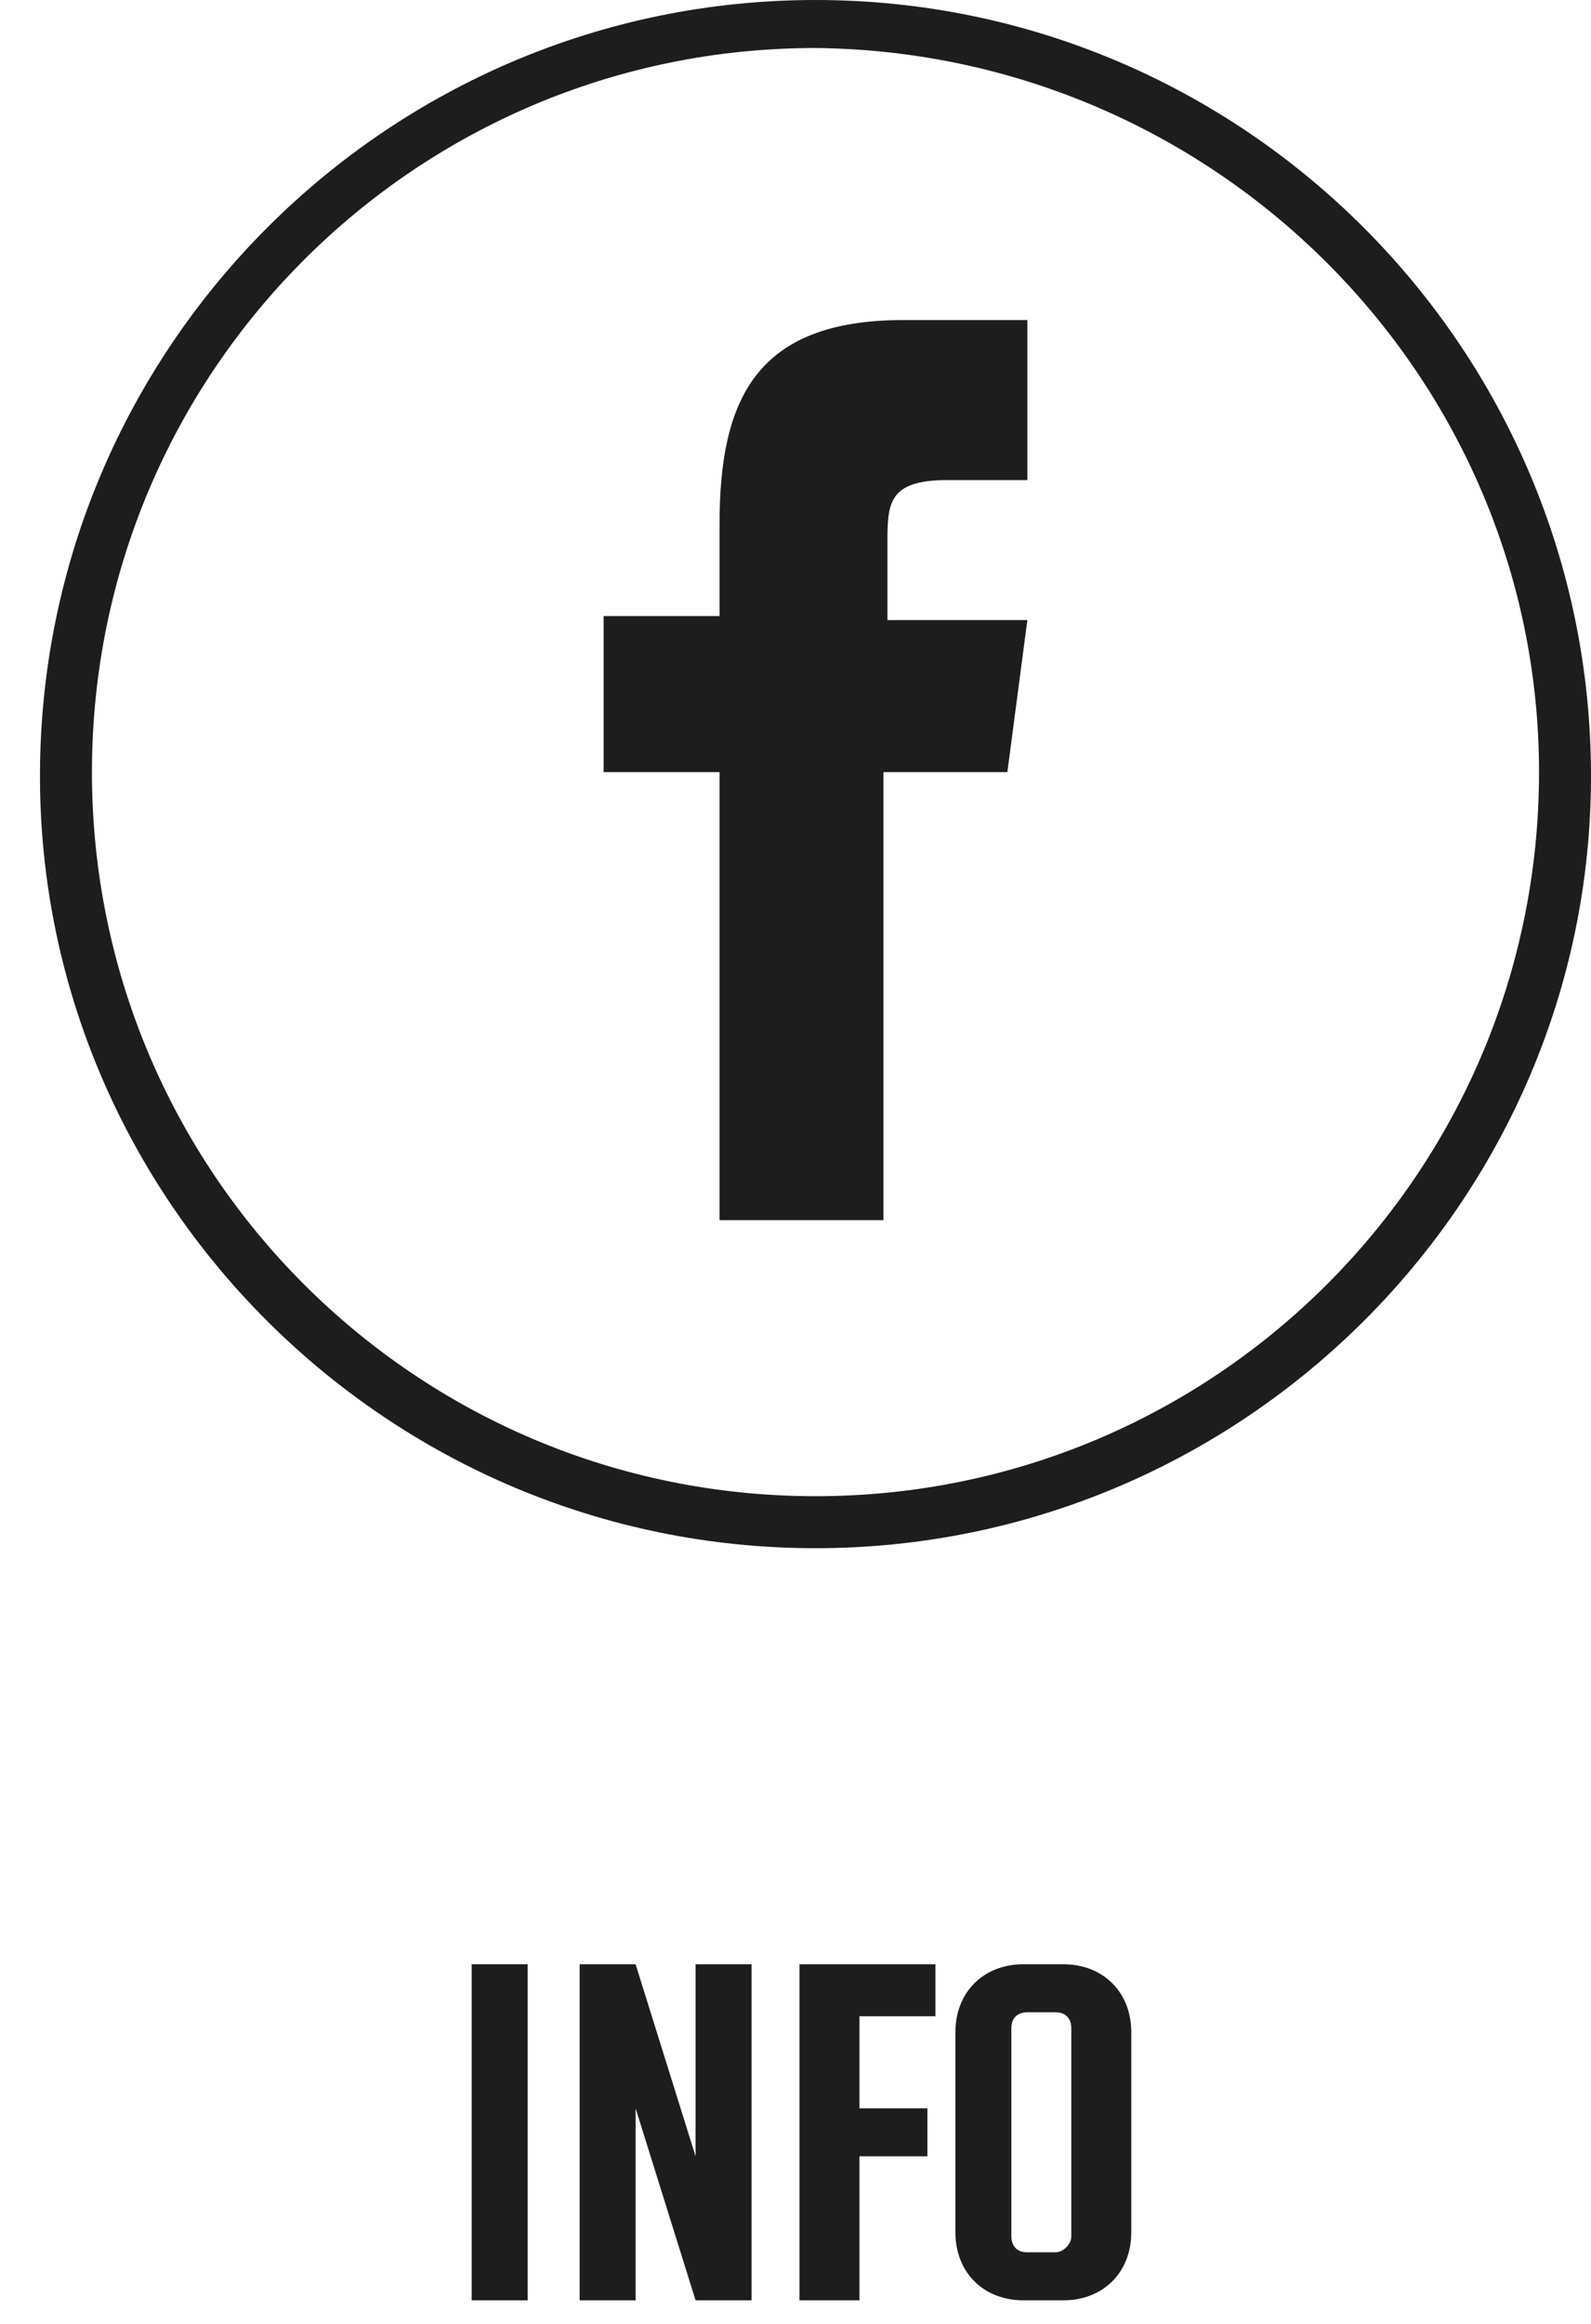
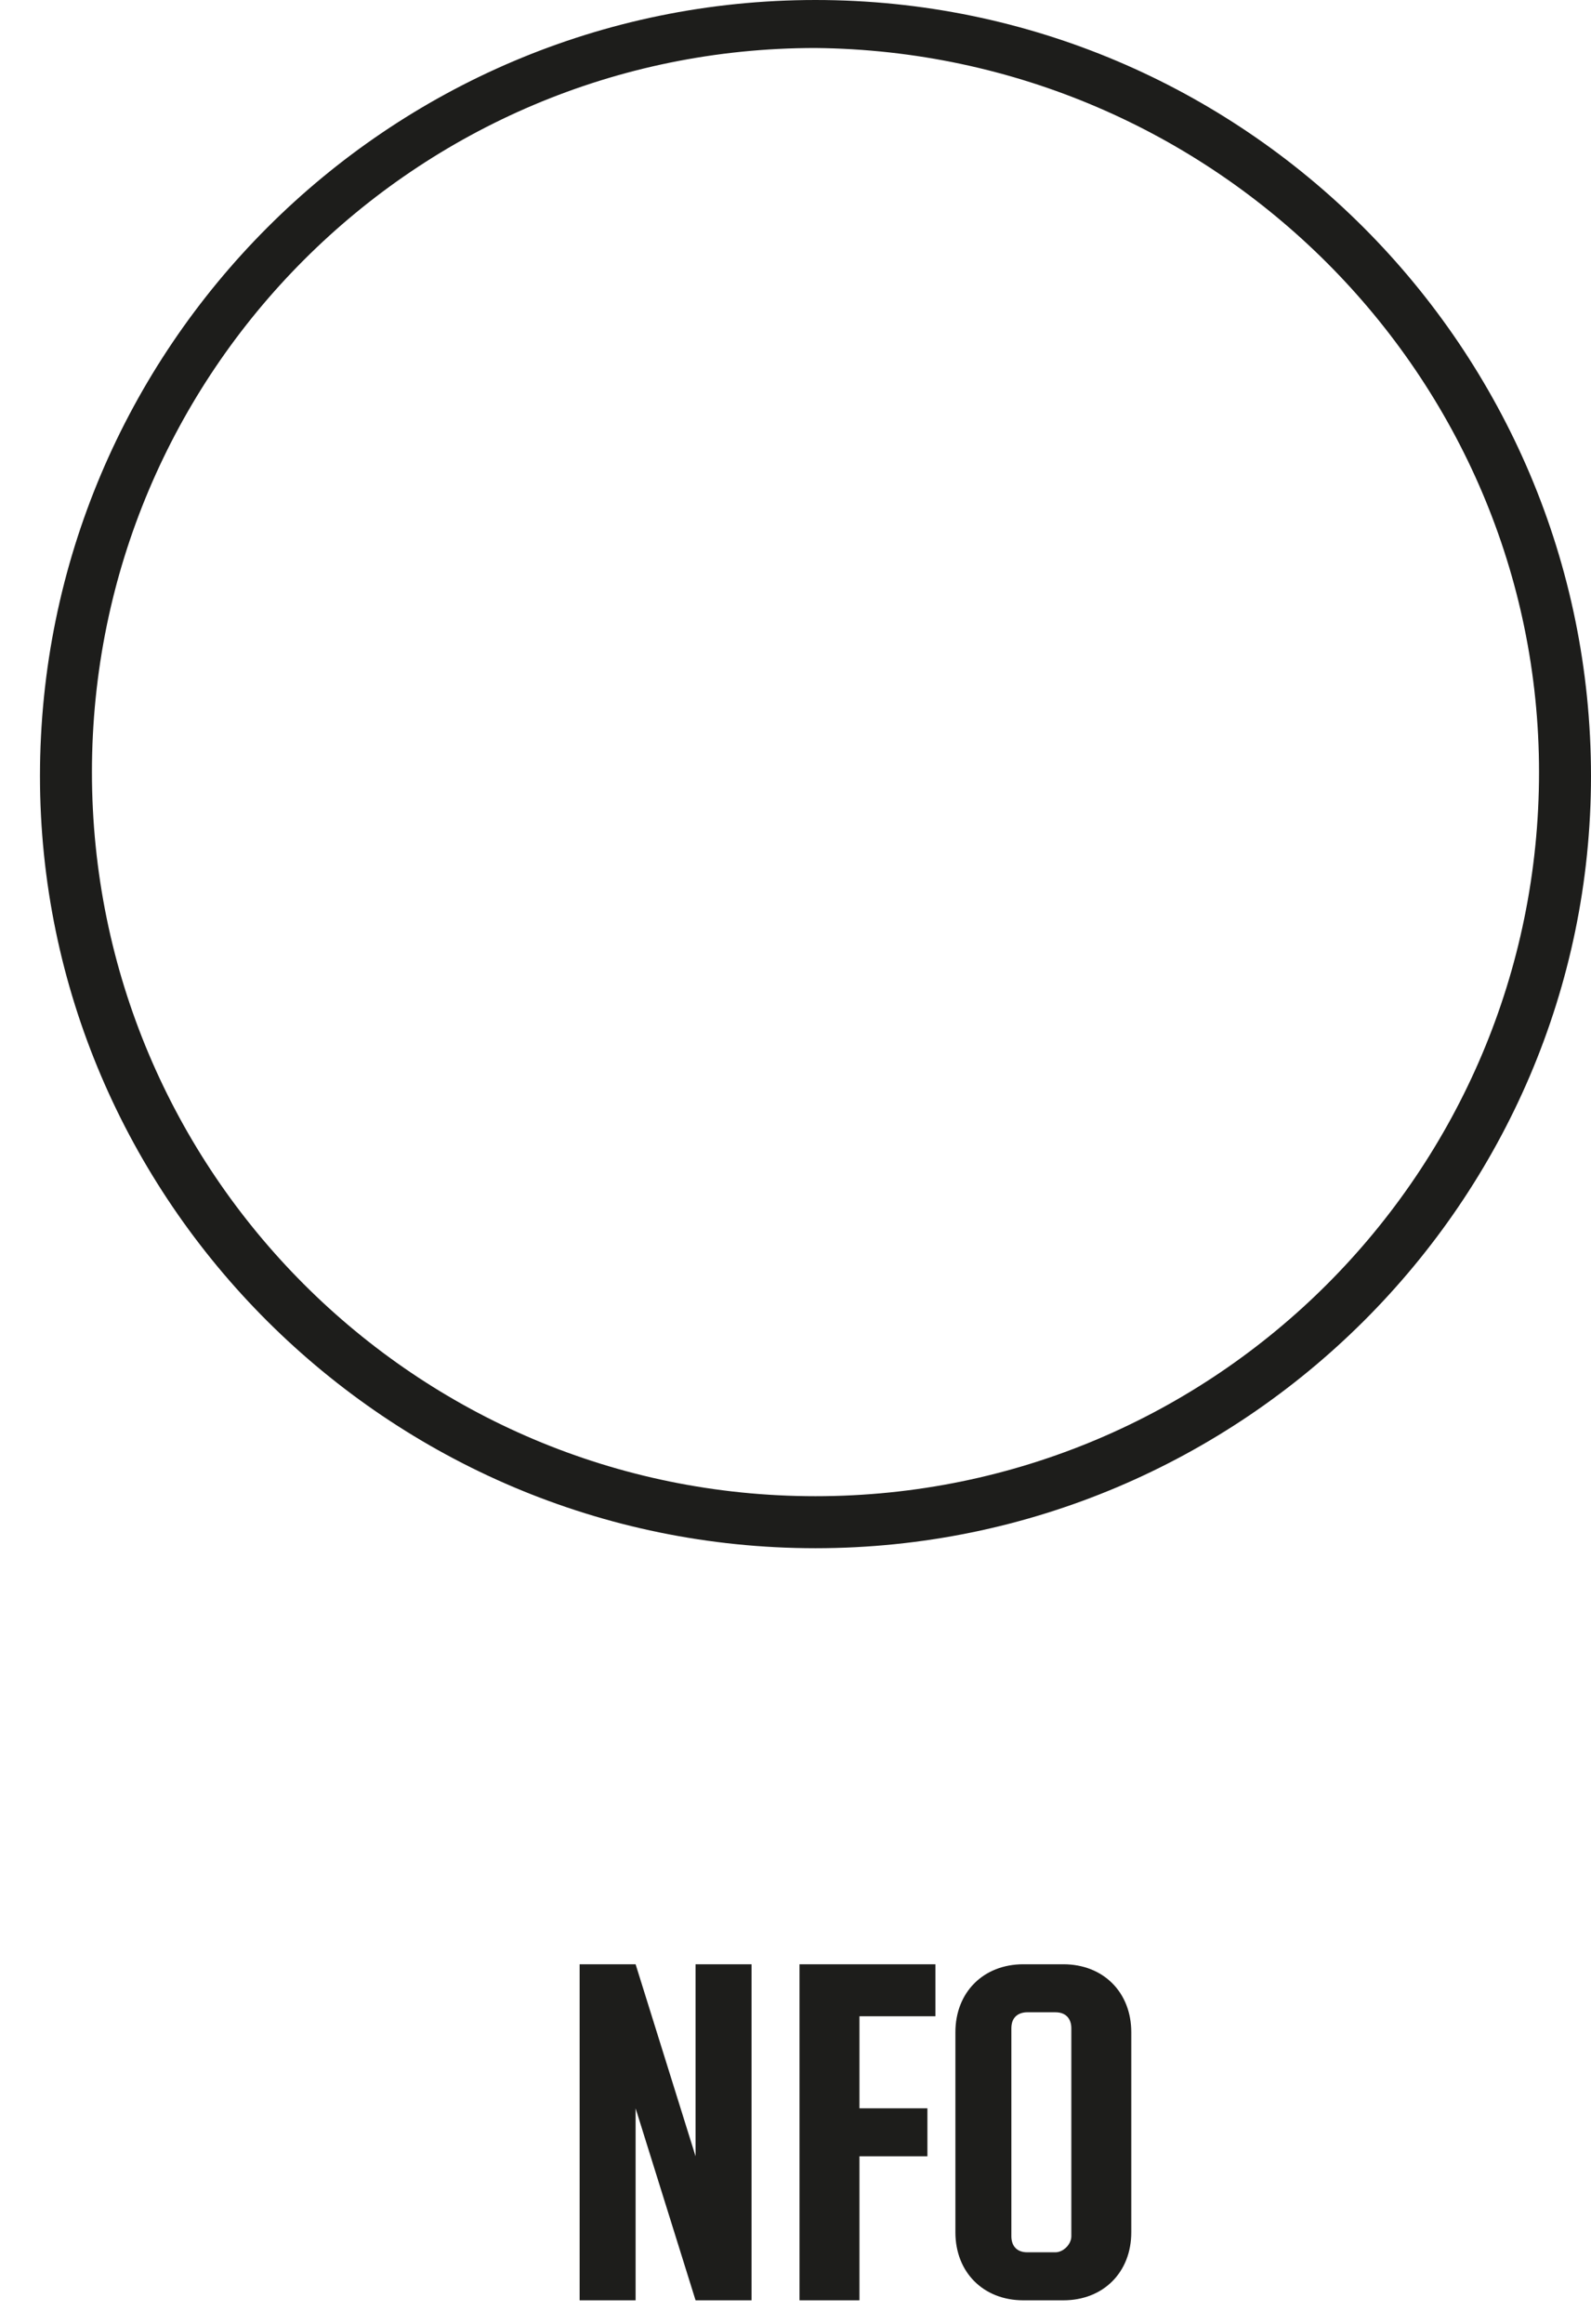
<svg xmlns="http://www.w3.org/2000/svg" version="1.1" id="Vrstva_1" x="0px" y="0px" viewBox="0 0 39.8 58.1" style="enable-background:new 0 0 39.8 58.1;" xml:space="preserve">
  <style type="text/css">
	.st0{enable-background:new    ;}
	.st1{fill:#1D1D1B;}
	.st2{fill:none;}
</style>
  <title>info</title>
  <g class="st0">
-     <path class="st1" d="M13.2,57.5h-1.4v-8.4h1.4V57.5z" />
    <path class="st1" d="M14.5,57.5v-8.4h1.4l1.5,4.8h0v-4.8h1.4v8.4h-1.4l-1.5-4.8h0v4.8H14.5z" />
    <path class="st1" d="M23.4,50.4h-1.9v2.3h1.7v1.2h-1.7v3.6H20v-8.4h3.4V50.4z" />
    <path class="st1" d="M25.6,57.5c-1,0-1.7-0.7-1.7-1.7v-5c0-1,0.7-1.7,1.7-1.7h1c1,0,1.7,0.7,1.7,1.7v5c0,1-0.7,1.7-1.7,1.7H25.6z    M26.8,55.9v-5.2c0-0.2-0.1-0.4-0.4-0.4h-0.7c-0.2,0-0.4,0.1-0.4,0.4v5.2c0,0.2,0.1,0.4,0.4,0.4h0.7C26.6,56.3,26.8,56.1,26.8,55.9   z" />
  </g>
  <g>
-     <path class="st1" d="M25.2,19.3h-3.1v11.2H18V19.3h-2.9v-3.9H18v-2.3c0-3.1,0.9-5.1,4.6-5.1h3.1V12h-2c-1.5,0-1.5,0.6-1.5,1.6v1.9   h3.5L25.2,19.3z" />
-   </g>
+     </g>
  <g>
    <path class="st1" d="M20.4,38.7C9.7,38.7,1,30,1,19.4C1,8.7,9.7,0,20.4,0h0c10.7,0,19.4,8.7,19.4,19.4C39.8,30,31.1,38.7,20.4,38.7   z M20.4,1.2c-10,0-18.1,8.1-18.1,18.1s8.1,18.1,18.1,18.1c10,0,18.1-8.1,18.1-18.1C38.5,9.4,30.4,1.3,20.4,1.2L20.4,1.2z" />
  </g>
  <g>
    <rect y="0" class="st2" width="39.8" height="58.1" />
  </g>
</svg>